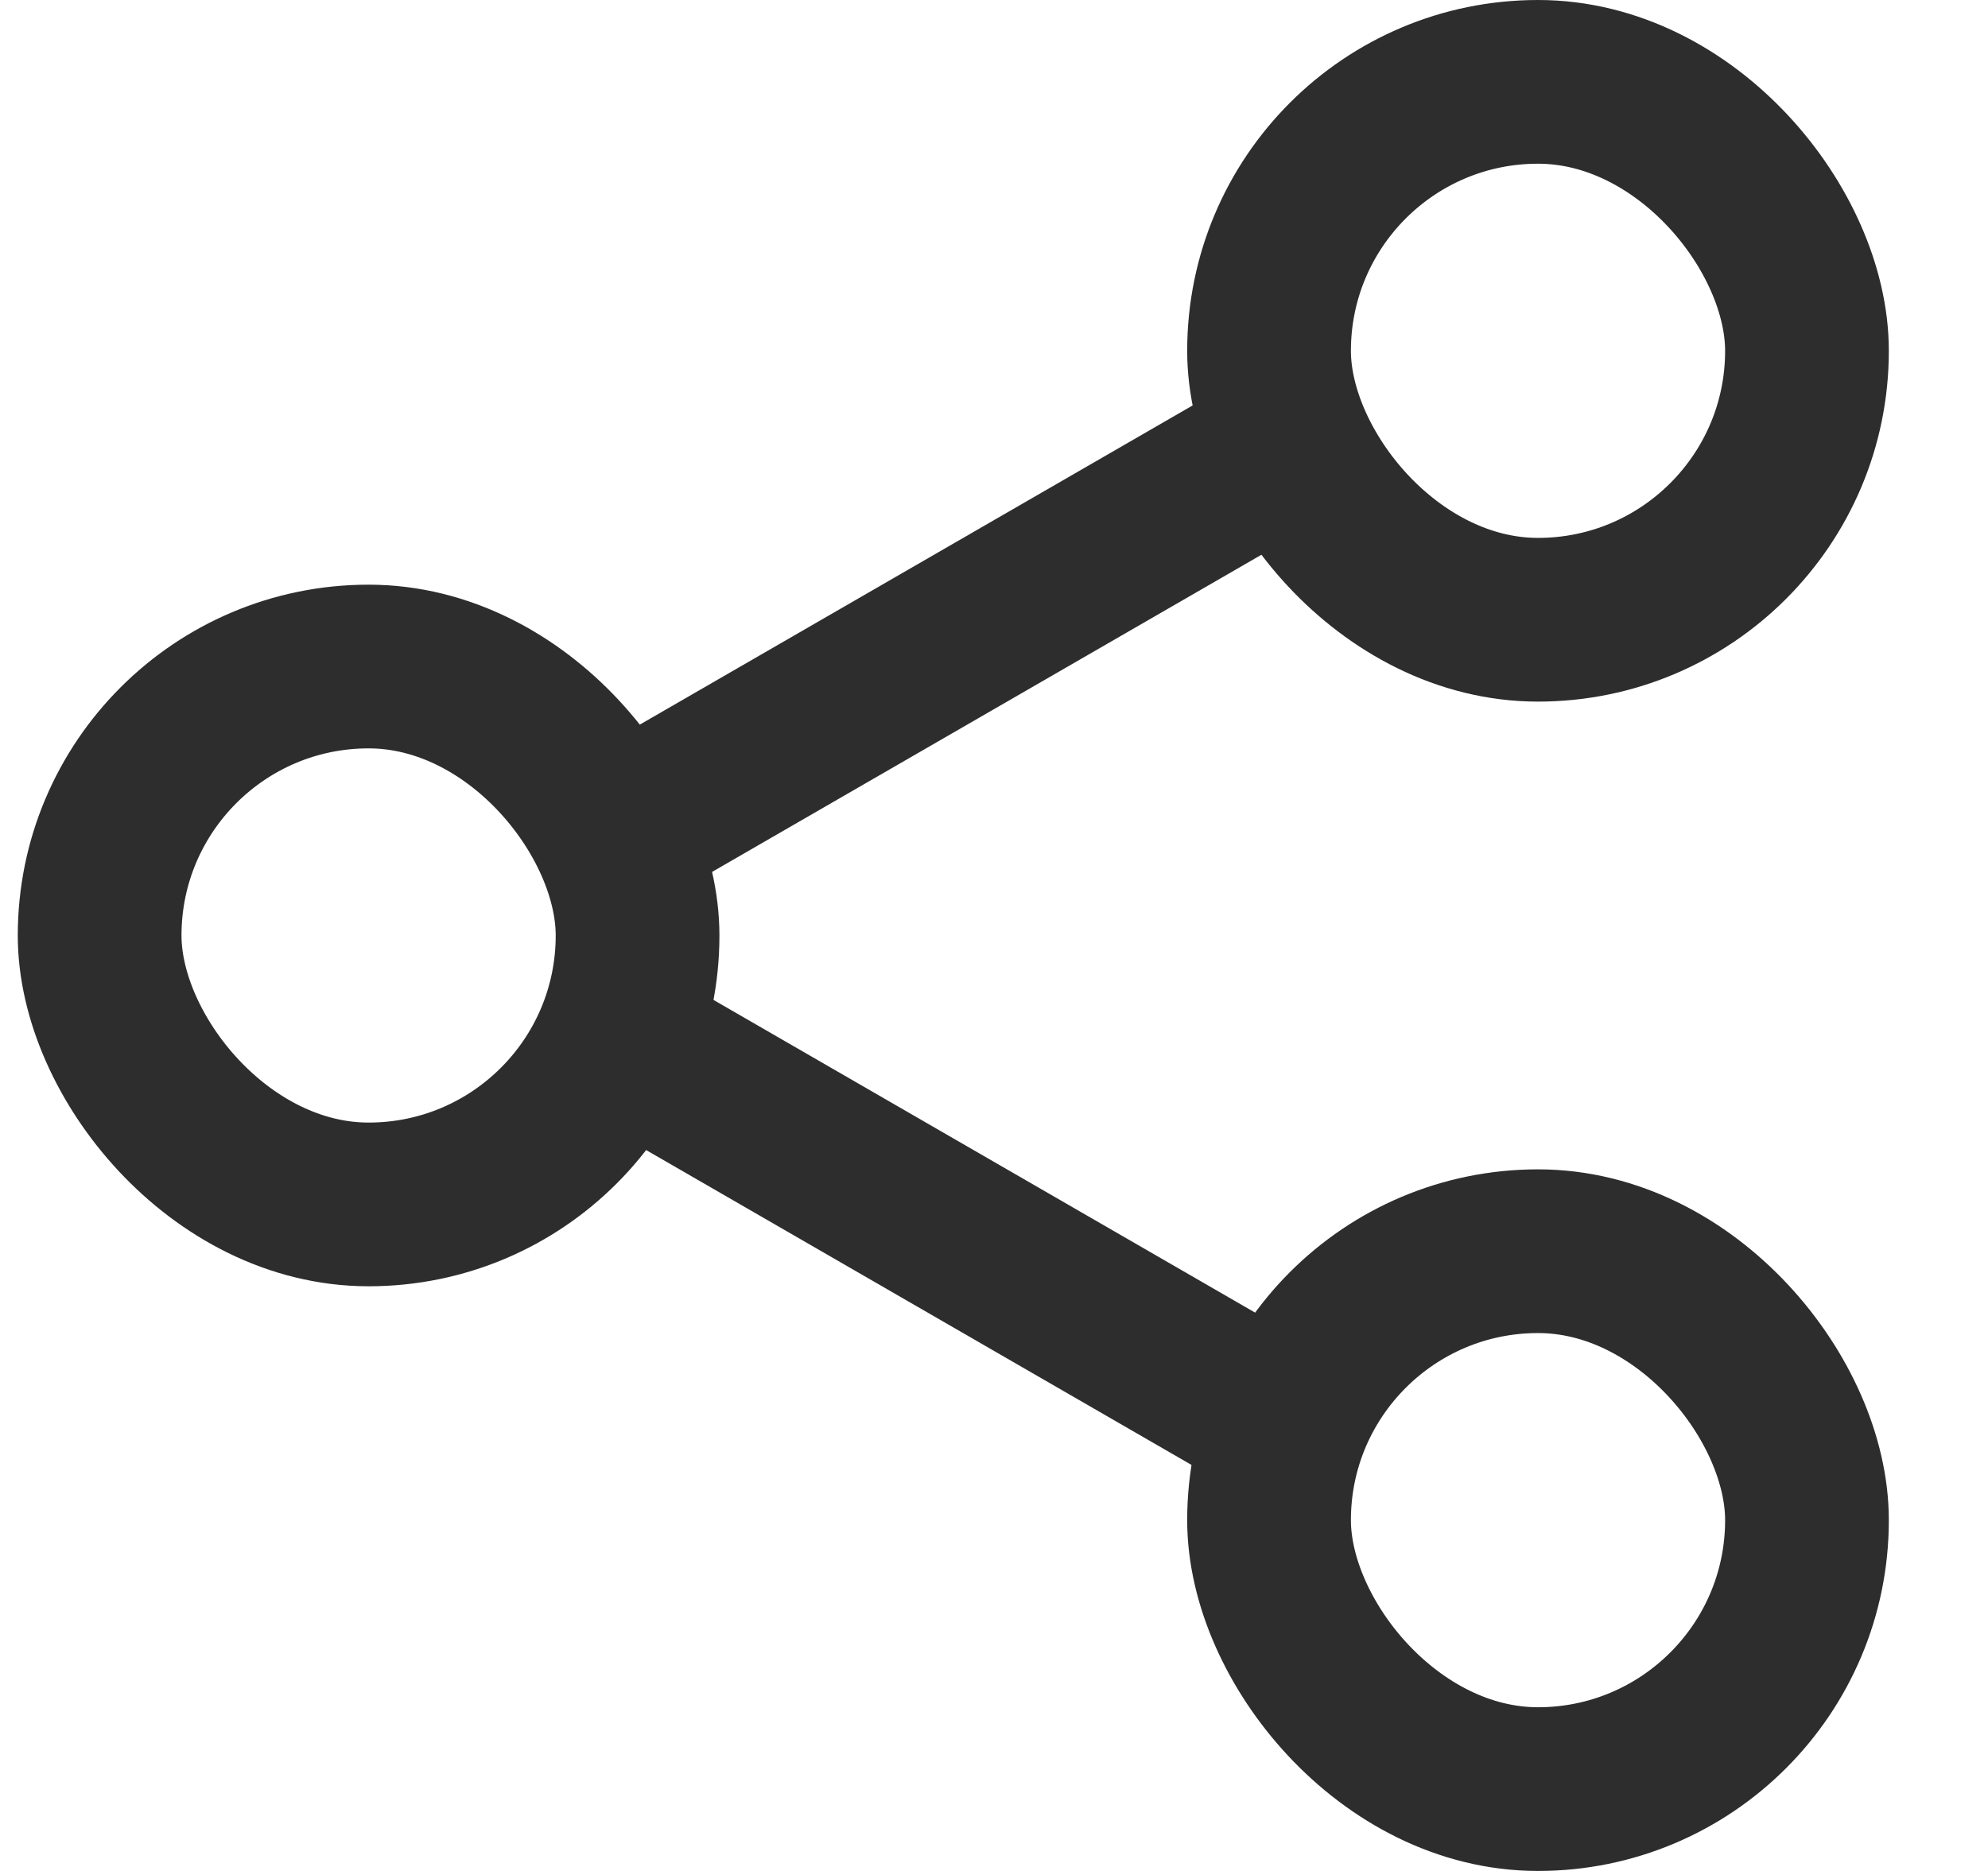
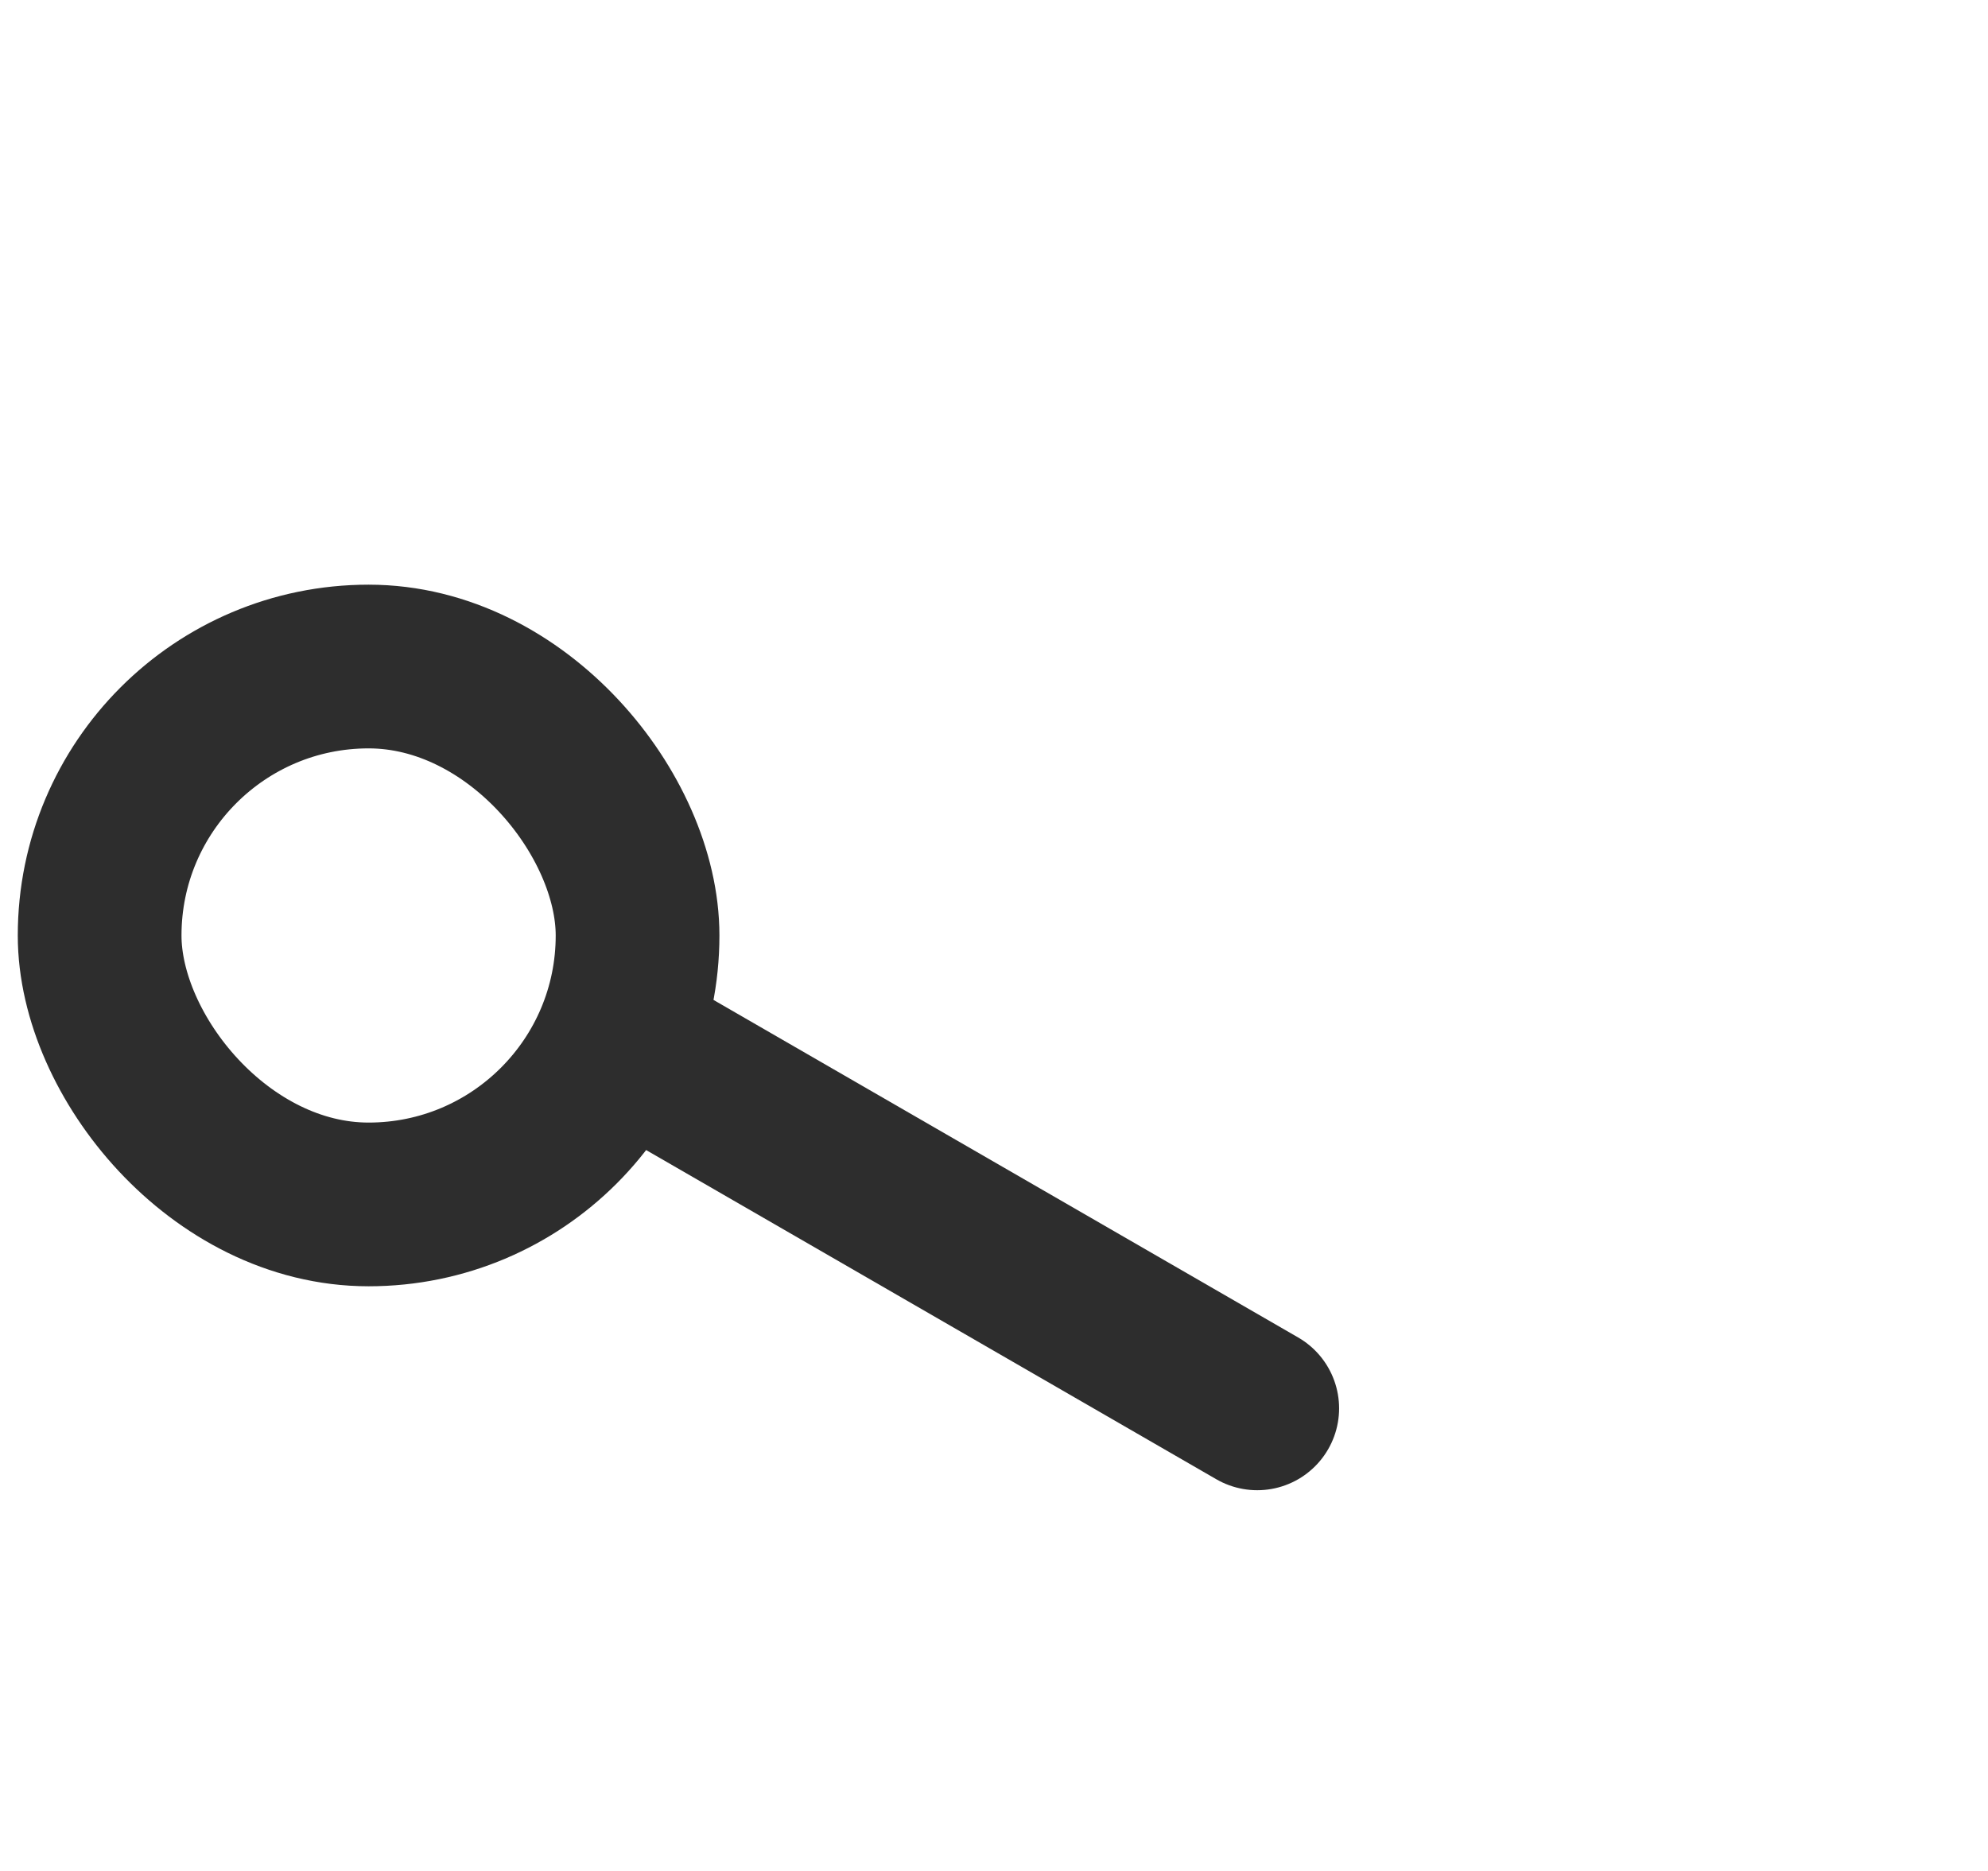
<svg xmlns="http://www.w3.org/2000/svg" width="17" height="16" viewBox="0 0 17 16" fill="none">
  <g id="live area">
    <path id="Line 4" d="M5.555 9.044L10.751 12.044" stroke="#2D2D2D" stroke-width="1.4" stroke-linecap="round" />
-     <path id="Line 5" d="M10.752 3.956L5.556 6.956" stroke="#2D2D2D" stroke-width="1.4" stroke-linecap="round" />
    <rect id="Rectangle 2410" x="0.852" y="5.7" width="4.6" height="4.6" rx="2.3" stroke="#2D2D2D" stroke-width="1.4" />
-     <rect id="Rectangle 2411" x="10.852" y="0.7" width="4.6" height="4.6" rx="2.3" stroke="#2D2D2D" stroke-width="1.4" />
-     <rect id="Rectangle 2412" x="10.852" y="10.7" width="4.6" height="4.6" rx="2.3" stroke="#2D2D2D" stroke-width="1.4" />
  </g>
</svg>